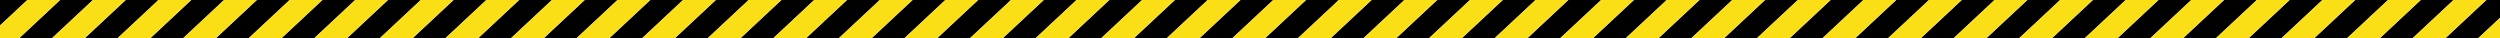
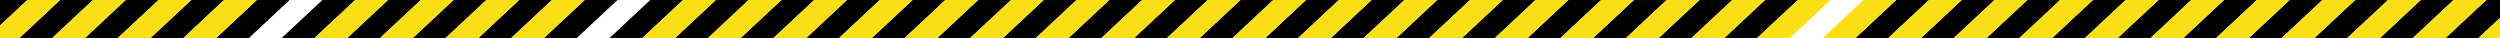
<svg xmlns="http://www.w3.org/2000/svg" width="1830" height="28" viewBox="0 0 1830 28" fill="none">
  <path d="M-4 0L20 0L-10 28L-34 28L-4 0Z" fill="black" />
  <path d="M44 0L68 0L38 28L14 28L44 0Z" fill="black" />
  <path d="M92 0L116 0L86 28L62 28L92 0Z" fill="black" />
  <path d="M140 0L164 0L134 28L110 28L140 0Z" fill="black" />
  <path d="M20 0L44 0L14 28L-10 28L20 0Z" fill="#FADF17" />
  <path d="M68 0L92 0L62 28L38 28L68 0Z" fill="#FADF17" />
  <path d="M116 0L140 0L110 28L86 28L116 0Z" fill="#FADF17" />
  <path d="M188 0L212 0L182 28L158 28L188 0Z" fill="black" />
  <path d="M236 0L260 0L230 28L206 28L236 0Z" fill="black" />
  <path d="M284 0L308 0L278 28L254 28L284 0Z" fill="black" />
  <path d="M332 0L356 0L326 28L302 28L332 0Z" fill="black" />
  <path d="M380 0L404 0L374 28L350 28L380 0Z" fill="black" />
  <path d="M428 0L452 0L422 28L398 28L428 0Z" fill="black" />
  <path d="M476 0L500 0L470 28L446 28L476 0Z" fill="black" />
  <path d="M524 0L548 0L518 28L494 28L524 0Z" fill="black" />
  <path d="M572 0L596 0L566 28L542 28L572 0Z" fill="black" />
  <path d="M620 0L644 0L614 28L590 28L620 0Z" fill="black" />
  <path d="M668 0L692 0L662 28L638 28L668 0Z" fill="black" />
  <path d="M716 0L740 0L710 28L686 28L716 0Z" fill="black" />
  <path d="M164 0L188 0L158 28L134 28L164 0Z" fill="#FADF17" />
-   <path d="M212 0L236 0L206 28L182 28L212 0Z" fill="#FADF17" />
  <path d="M260 0L284 0L254 28L230 28L260 0Z" fill="#FADF17" />
  <path d="M308 0L332 0L302 28L278 28L308 0Z" fill="#FADF17" />
  <path d="M356 0L380 0L350 28L326 28L356 0Z" fill="#FADF17" />
  <path d="M404 0L428 0L398 28L374 28L404 0Z" fill="#FADF17" />
-   <path d="M452 0L476 0L446 28L422 28L452 0Z" fill="#FADF17" />
  <path d="M500 0L524 0L494 28L470 28L500 0Z" fill="#FADF17" />
  <path d="M548 0L572 0L542 28L518 28L548 0Z" fill="#FADF17" />
  <path d="M596 0L620 0L590 28L566 28L596 0Z" fill="#FADF17" />
  <path d="M644 0L668 0L638 28L614 28L644 0Z" fill="#FADF17" />
  <path d="M692 0L716 0L686 28L662 28L692 0Z" fill="#FADF17" />
  <path d="M764 0L788 0L758 28L734 28L764 0Z" fill="black" />
  <path d="M812 0L836 0L806 28L782 28L812 0Z" fill="black" />
  <path d="M860 0L884 0L854 28L830 28L860 0Z" fill="black" />
  <path d="M908 0L932 0L902 28L878 28L908 0Z" fill="black" />
  <path d="M956 0L980 0L950 28L926 28L956 0Z" fill="black" />
  <path d="M1004 0L1028 0L998 28L974 28L1004 0Z" fill="black" />
  <path d="M1052 0L1076 0L1046 28L1022 28L1052 0Z" fill="black" />
  <path d="M1100 0L1124 0L1094 28L1070 28L1100 0Z" fill="black" />
  <path d="M1148 0L1172 0L1142 28L1118 28L1148 0Z" fill="black" />
  <path d="M1196 0L1220 0L1190 28L1166 28L1196 0Z" fill="black" />
  <path d="M1244 0L1268 0L1238 28L1214 28L1244 0Z" fill="black" />
  <path d="M1292 0L1316 0L1286 28L1262 28L1292 0Z" fill="black" />
  <path d="M740 0L764 0L734 28L710 28L740 0Z" fill="#FADF17" />
  <path d="M788 0L812 0L782 28L758 28L788 0Z" fill="#FADF17" />
  <path d="M836 0L860 0L830 28L806 28L836 0Z" fill="#FADF17" />
  <path d="M884 0L908 0L878 28L854 28L884 0Z" fill="#FADF17" />
  <path d="M932 0L956 0L926 28L902 28L932 0Z" fill="#FADF17" />
  <path d="M980 0L1004 0L974 28L950 28L980 0Z" fill="#FADF17" />
  <path d="M1028 0L1052 0L1022 28L998 28L1028 0Z" fill="#FADF17" />
  <path d="M1076 0L1100 0L1070 28L1046 28L1076 0Z" fill="#FADF17" />
  <path d="M1124 0L1148 0L1118 28L1094 28L1124 0Z" fill="#FADF17" />
  <path d="M1172 0L1196 0L1166 28L1142 28L1172 0Z" fill="#FADF17" />
  <path d="M1220 0L1244 0L1214 28L1190 28L1220 0Z" fill="#FADF17" />
  <path d="M1268 0L1292 0L1262 28L1238 28L1268 0Z" fill="#FADF17" />
-   <path d="M1340 0L1364 0L1334 28L1310 28L1340 0Z" fill="black" />
  <path d="M1388 0L1412 0L1382 28L1358 28L1388 0Z" fill="black" />
  <path d="M1436 0L1460 0L1430 28L1406 28L1436 0Z" fill="black" />
  <path d="M1484 0L1508 0L1478 28L1454 28L1484 0Z" fill="black" />
  <path d="M1532 0L1556 0L1526 28L1502 28L1532 0Z" fill="black" />
  <path d="M1580 0L1604 0L1574 28L1550 28L1580 0Z" fill="black" />
  <path d="M1628 0L1652 0L1622 28L1598 28L1628 0Z" fill="black" />
  <path d="M1676 0L1700 0L1670 28L1646 28L1676 0Z" fill="black" />
  <path d="M1724 0L1748 0L1718 28L1694 28L1724 0Z" fill="black" />
  <path d="M1772 0L1796 0L1766 28L1742 28L1772 0Z" fill="black" />
  <path d="M1820 0L1844 0L1814 28L1790 28L1820 0Z" fill="black" />
  <path d="M1316 0L1340 0L1310 28L1286 28L1316 0Z" fill="#FADF17" />
  <path d="M1364 0L1388 0L1358 28L1334 28L1364 0Z" fill="#FADF17" />
  <path d="M1412 0L1436 0L1406 28L1382 28L1412 0Z" fill="#FADF17" />
  <path d="M1460 0L1484 0L1454 28L1430 28L1460 0Z" fill="#FADF17" />
  <path d="M1508 0L1532 0L1502 28L1478 28L1508 0Z" fill="#FADF17" />
  <path d="M1556 0L1580 0L1550 28L1526 28L1556 0Z" fill="#FADF17" />
  <path d="M1604 0L1628 0L1598 28L1574 28L1604 0Z" fill="#FADF17" />
  <path d="M1652 0L1676 0L1646 28L1622 28L1652 0Z" fill="#FADF17" />
  <path d="M1700 0L1724 0L1694 28L1670 28L1700 0Z" fill="#FADF17" />
  <path d="M1748 0L1772 0L1742 28L1718 28L1748 0Z" fill="#FADF17" />
  <path d="M1796 0L1820 0L1790 28L1766 28L1796 0Z" fill="#FADF17" />
  <path d="M1844 0L1868 0L1838 28L1814 28L1844 0Z" fill="#FADF17" />
</svg>